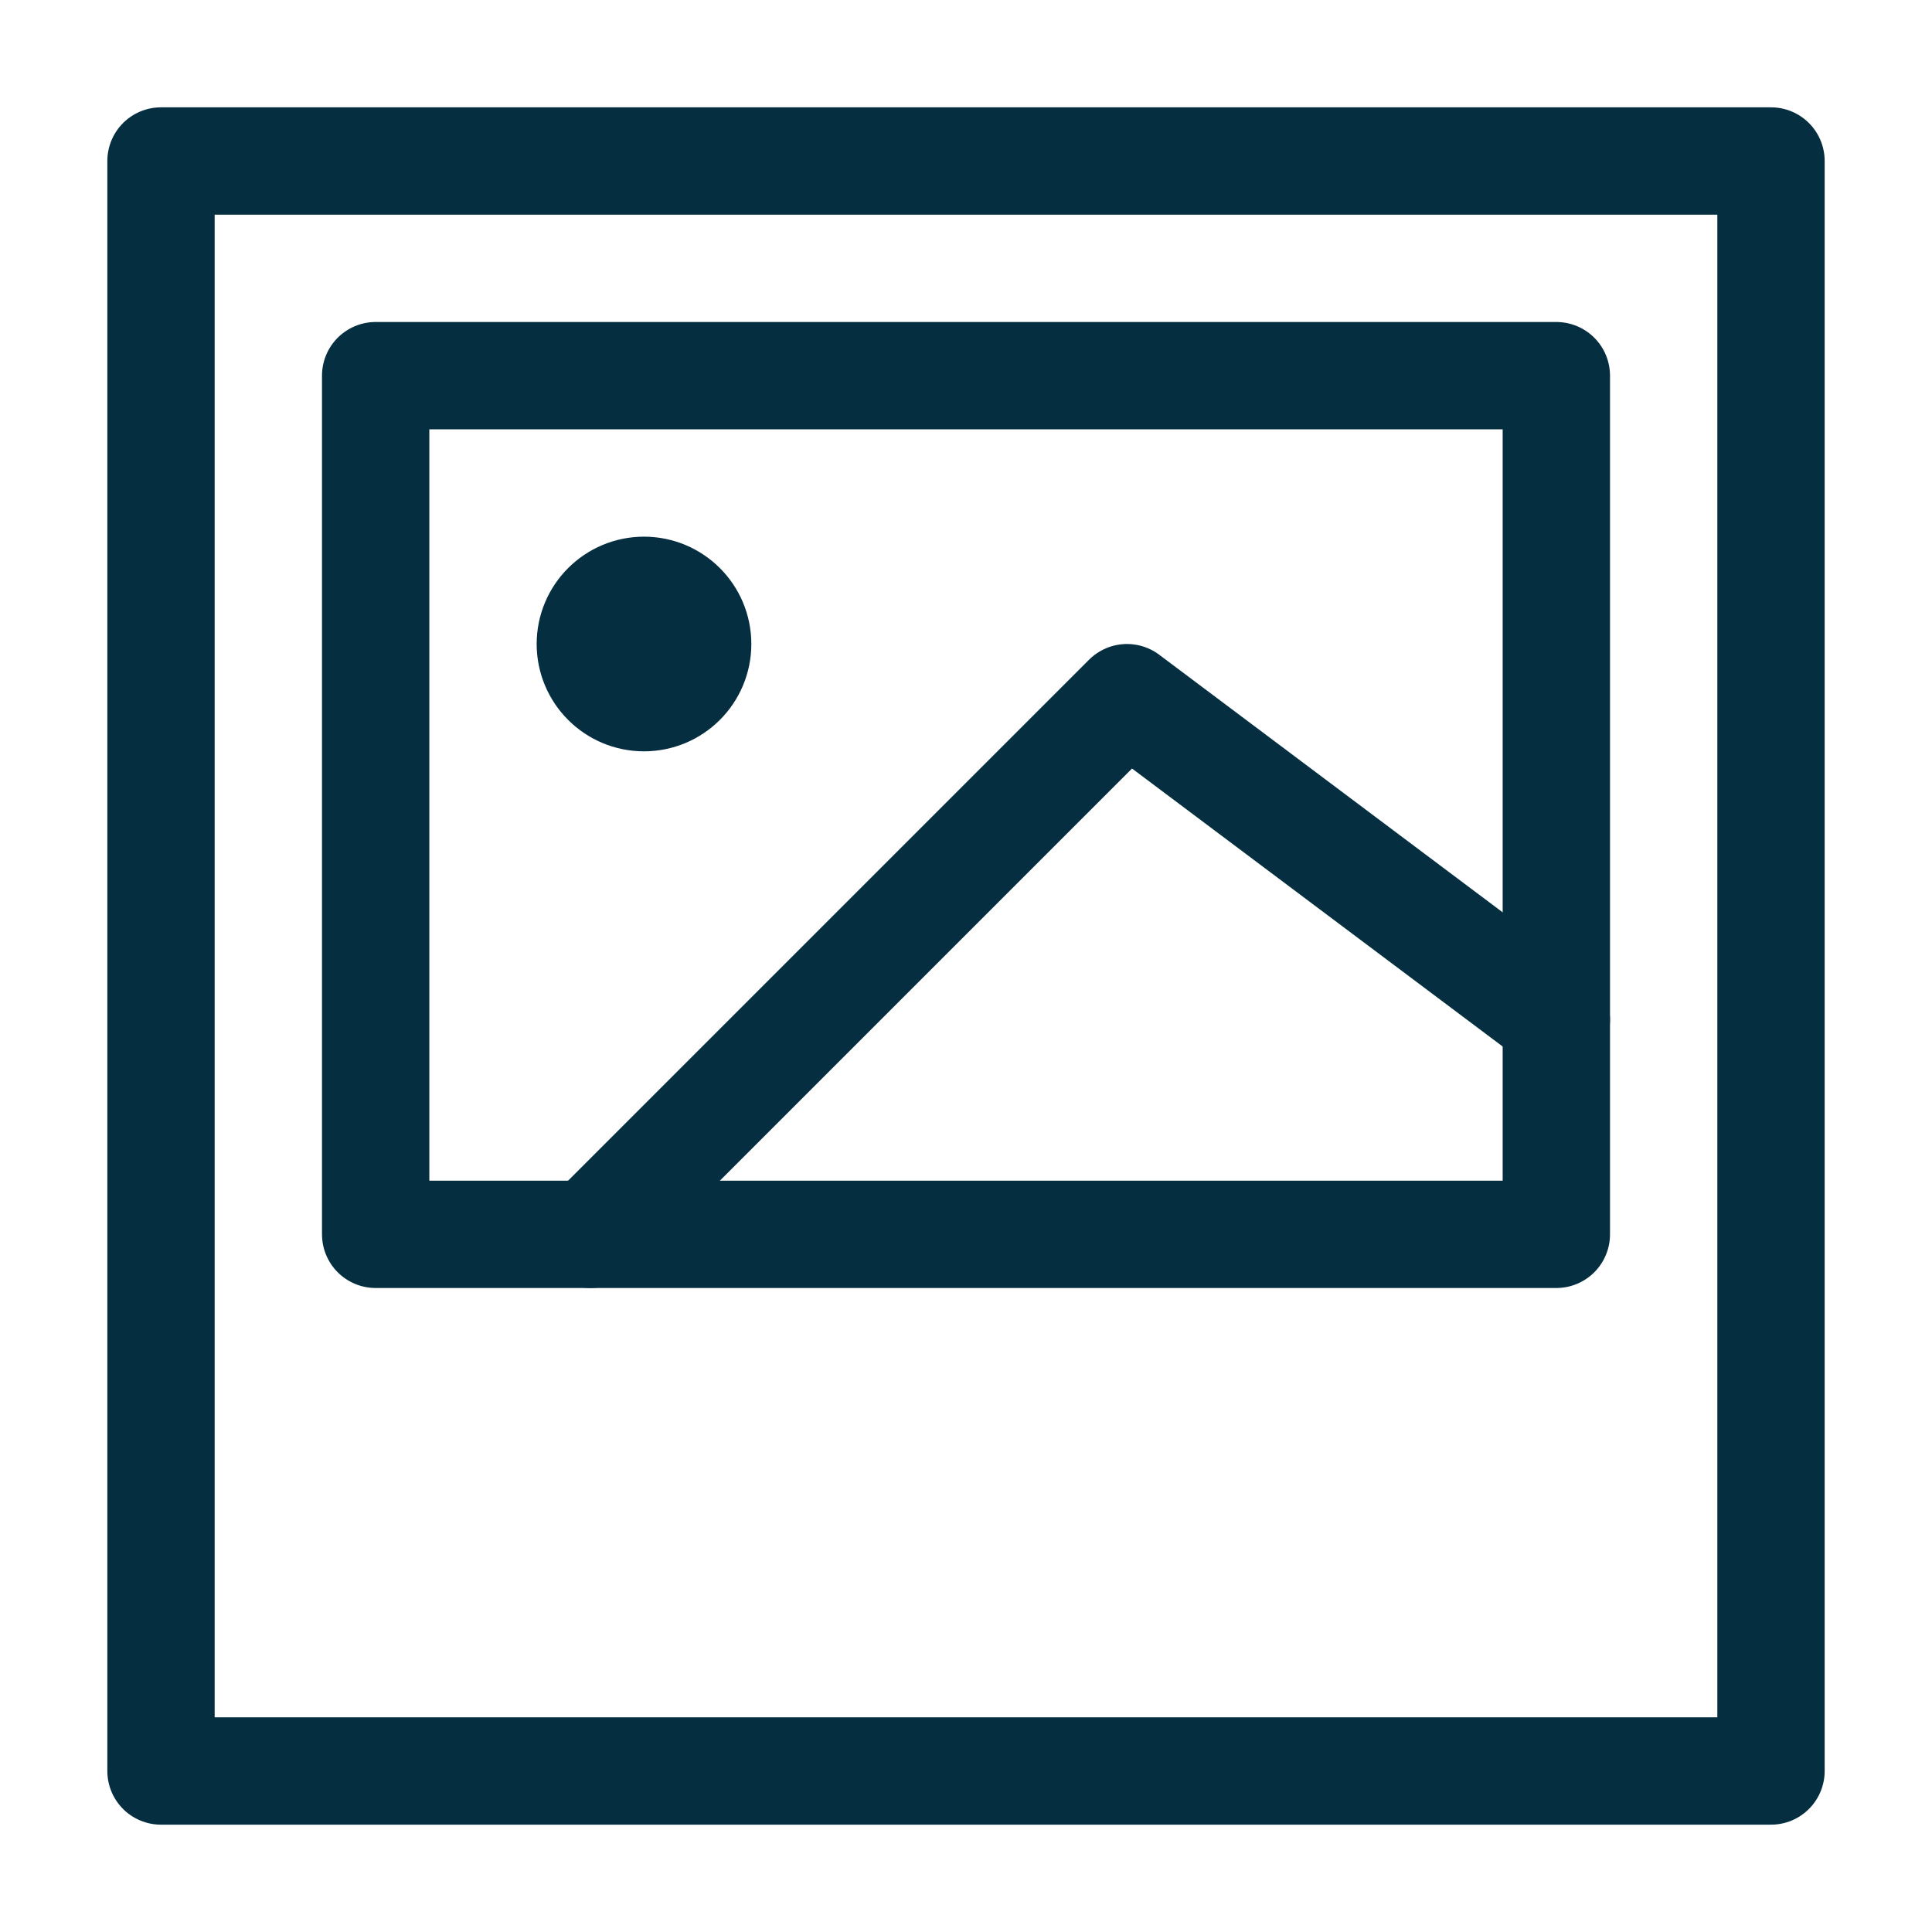
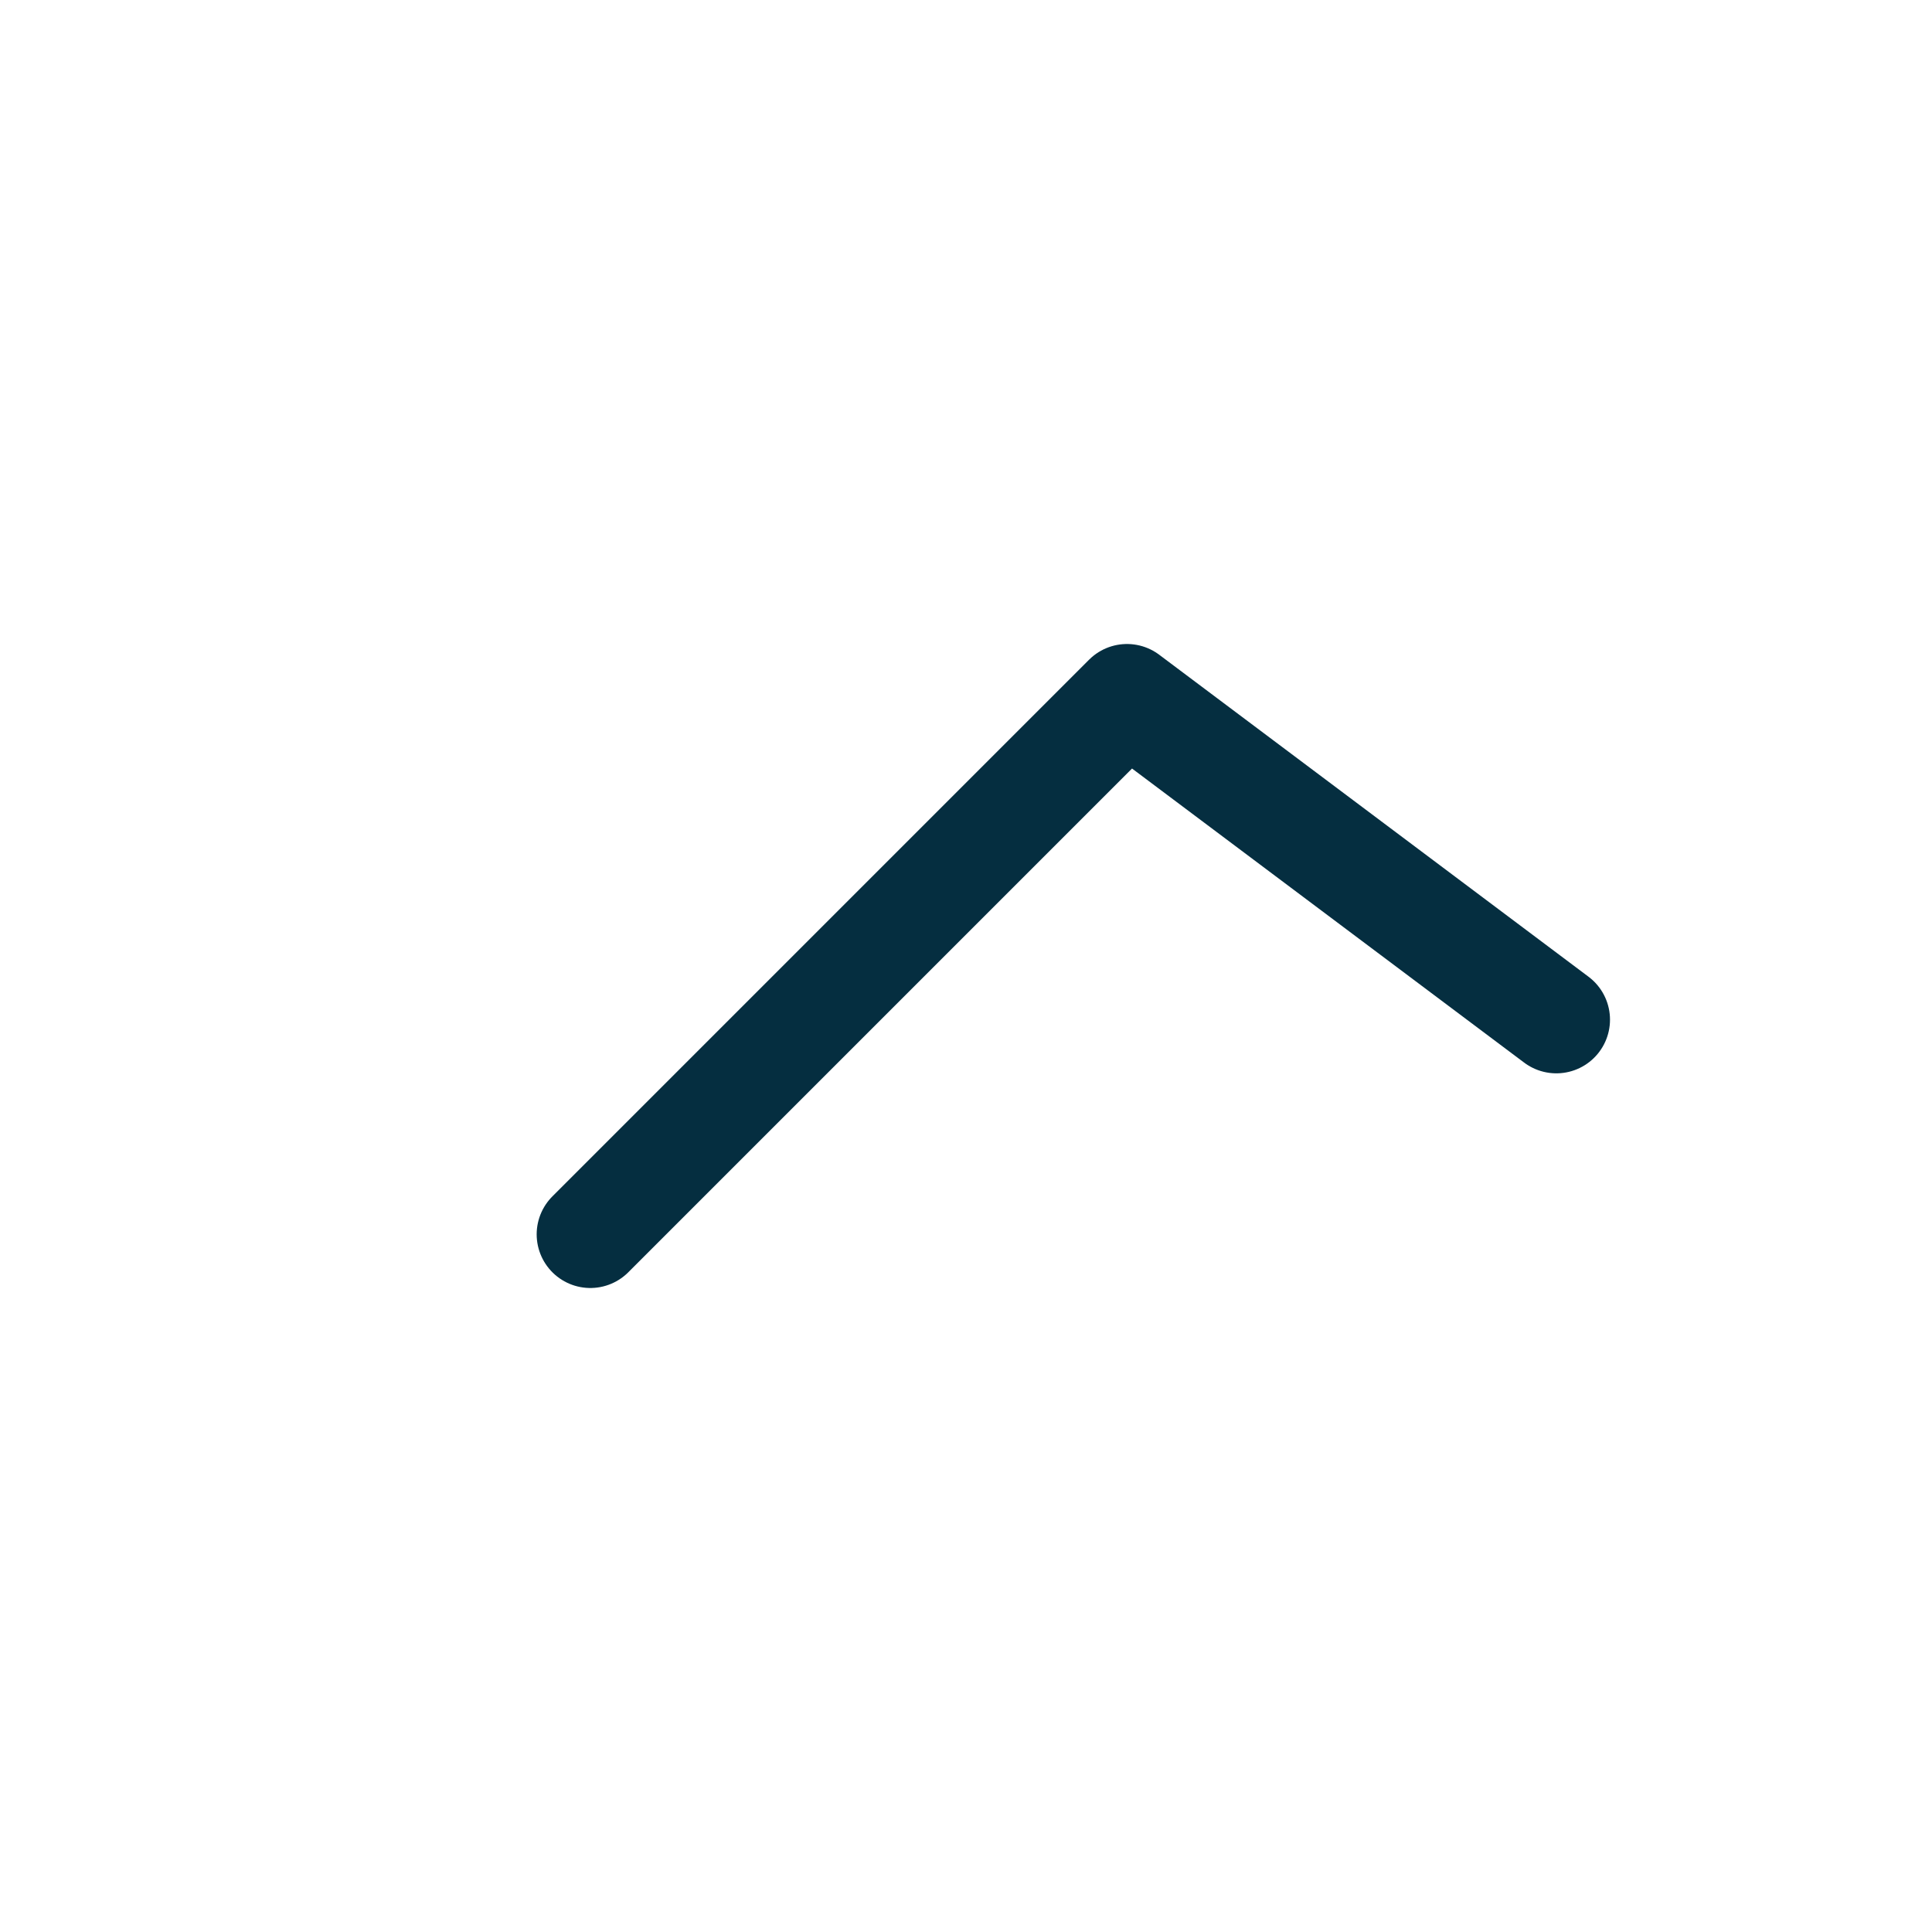
<svg xmlns="http://www.w3.org/2000/svg" width="54" height="54" viewBox="0 0 54 54" fill="none">
-   <path d="M49.5 4.5H4.5V49.5H49.5V4.5Z" stroke="#052E40" stroke-width="3" stroke-miterlimit="10" stroke-linecap="round" stroke-linejoin="round" />
-   <path d="M43.5 10.5H10.5V34.5H43.5V10.5Z" stroke="#052E40" stroke-width="3" stroke-miterlimit="10" stroke-linecap="round" stroke-linejoin="round" />
  <path d="M16.5 34.5L31.5 19.5L43.5 28.5" stroke="#052E40" stroke-width="3" stroke-miterlimit="10" stroke-linecap="round" stroke-linejoin="round" />
-   <path d="M19.5 18C19.5 18.828 18.828 19.5 18 19.5C17.172 19.5 16.5 18.828 16.5 18C16.5 17.172 17.172 16.5 18 16.5C18.828 16.5 19.5 17.172 19.5 18Z" fill="#2C2C2C" stroke="#052E40" stroke-width="3" />
</svg>